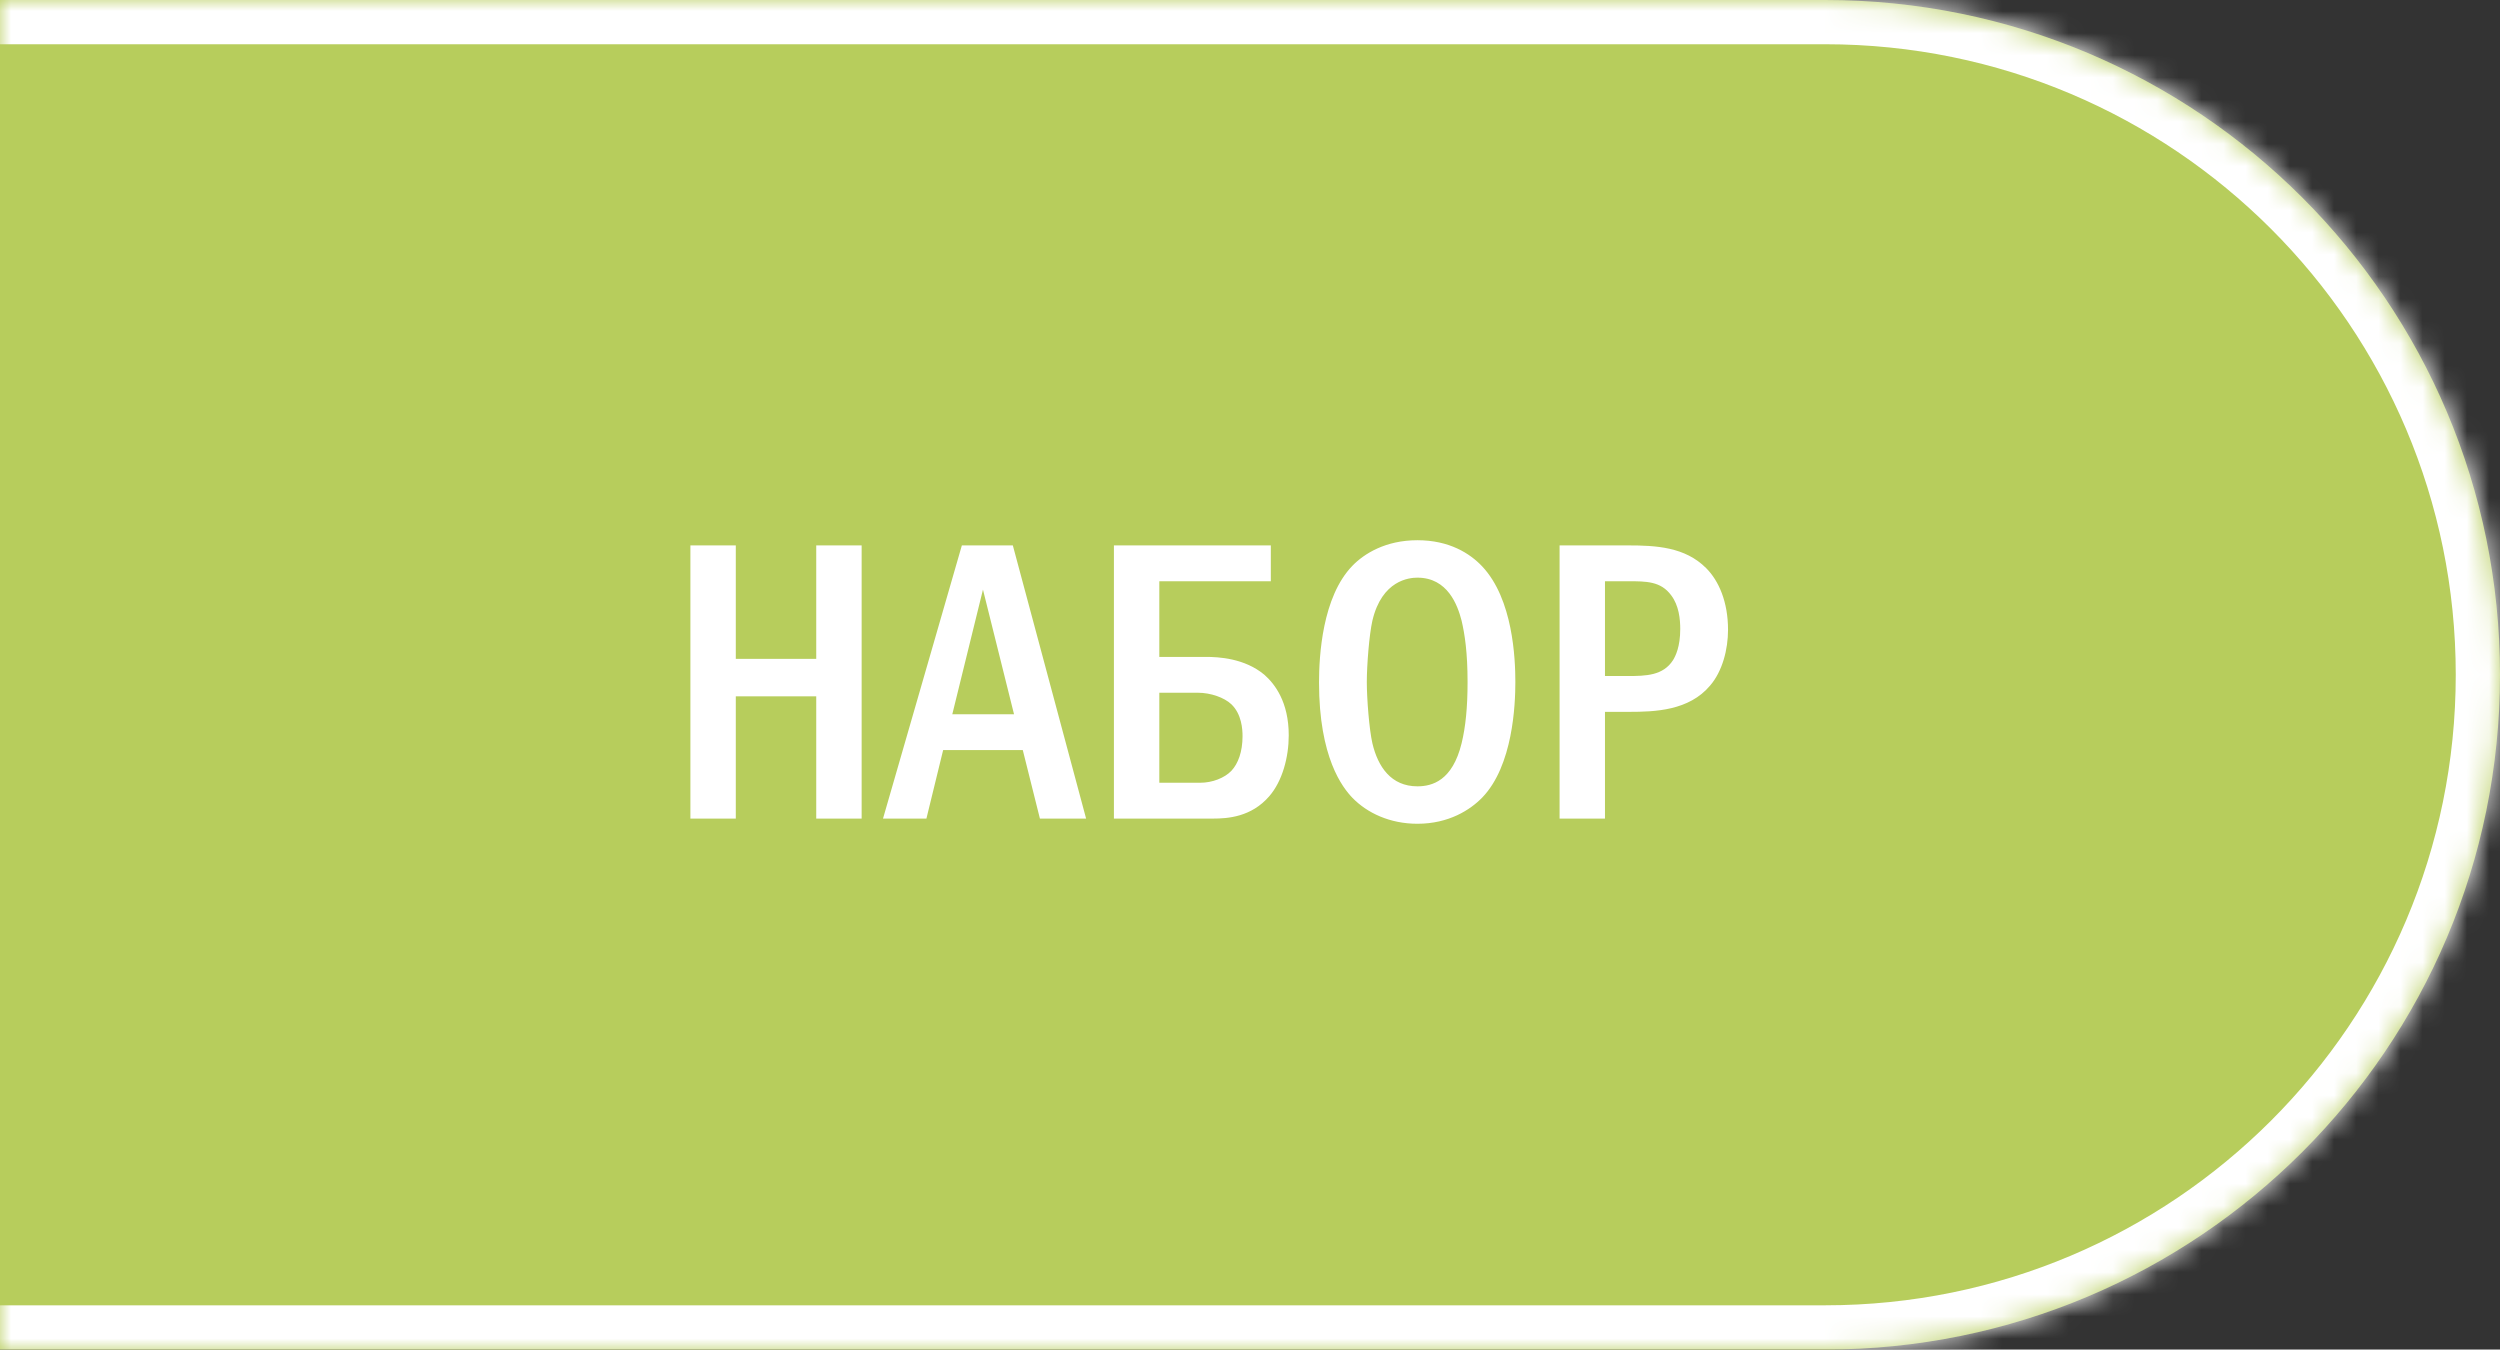
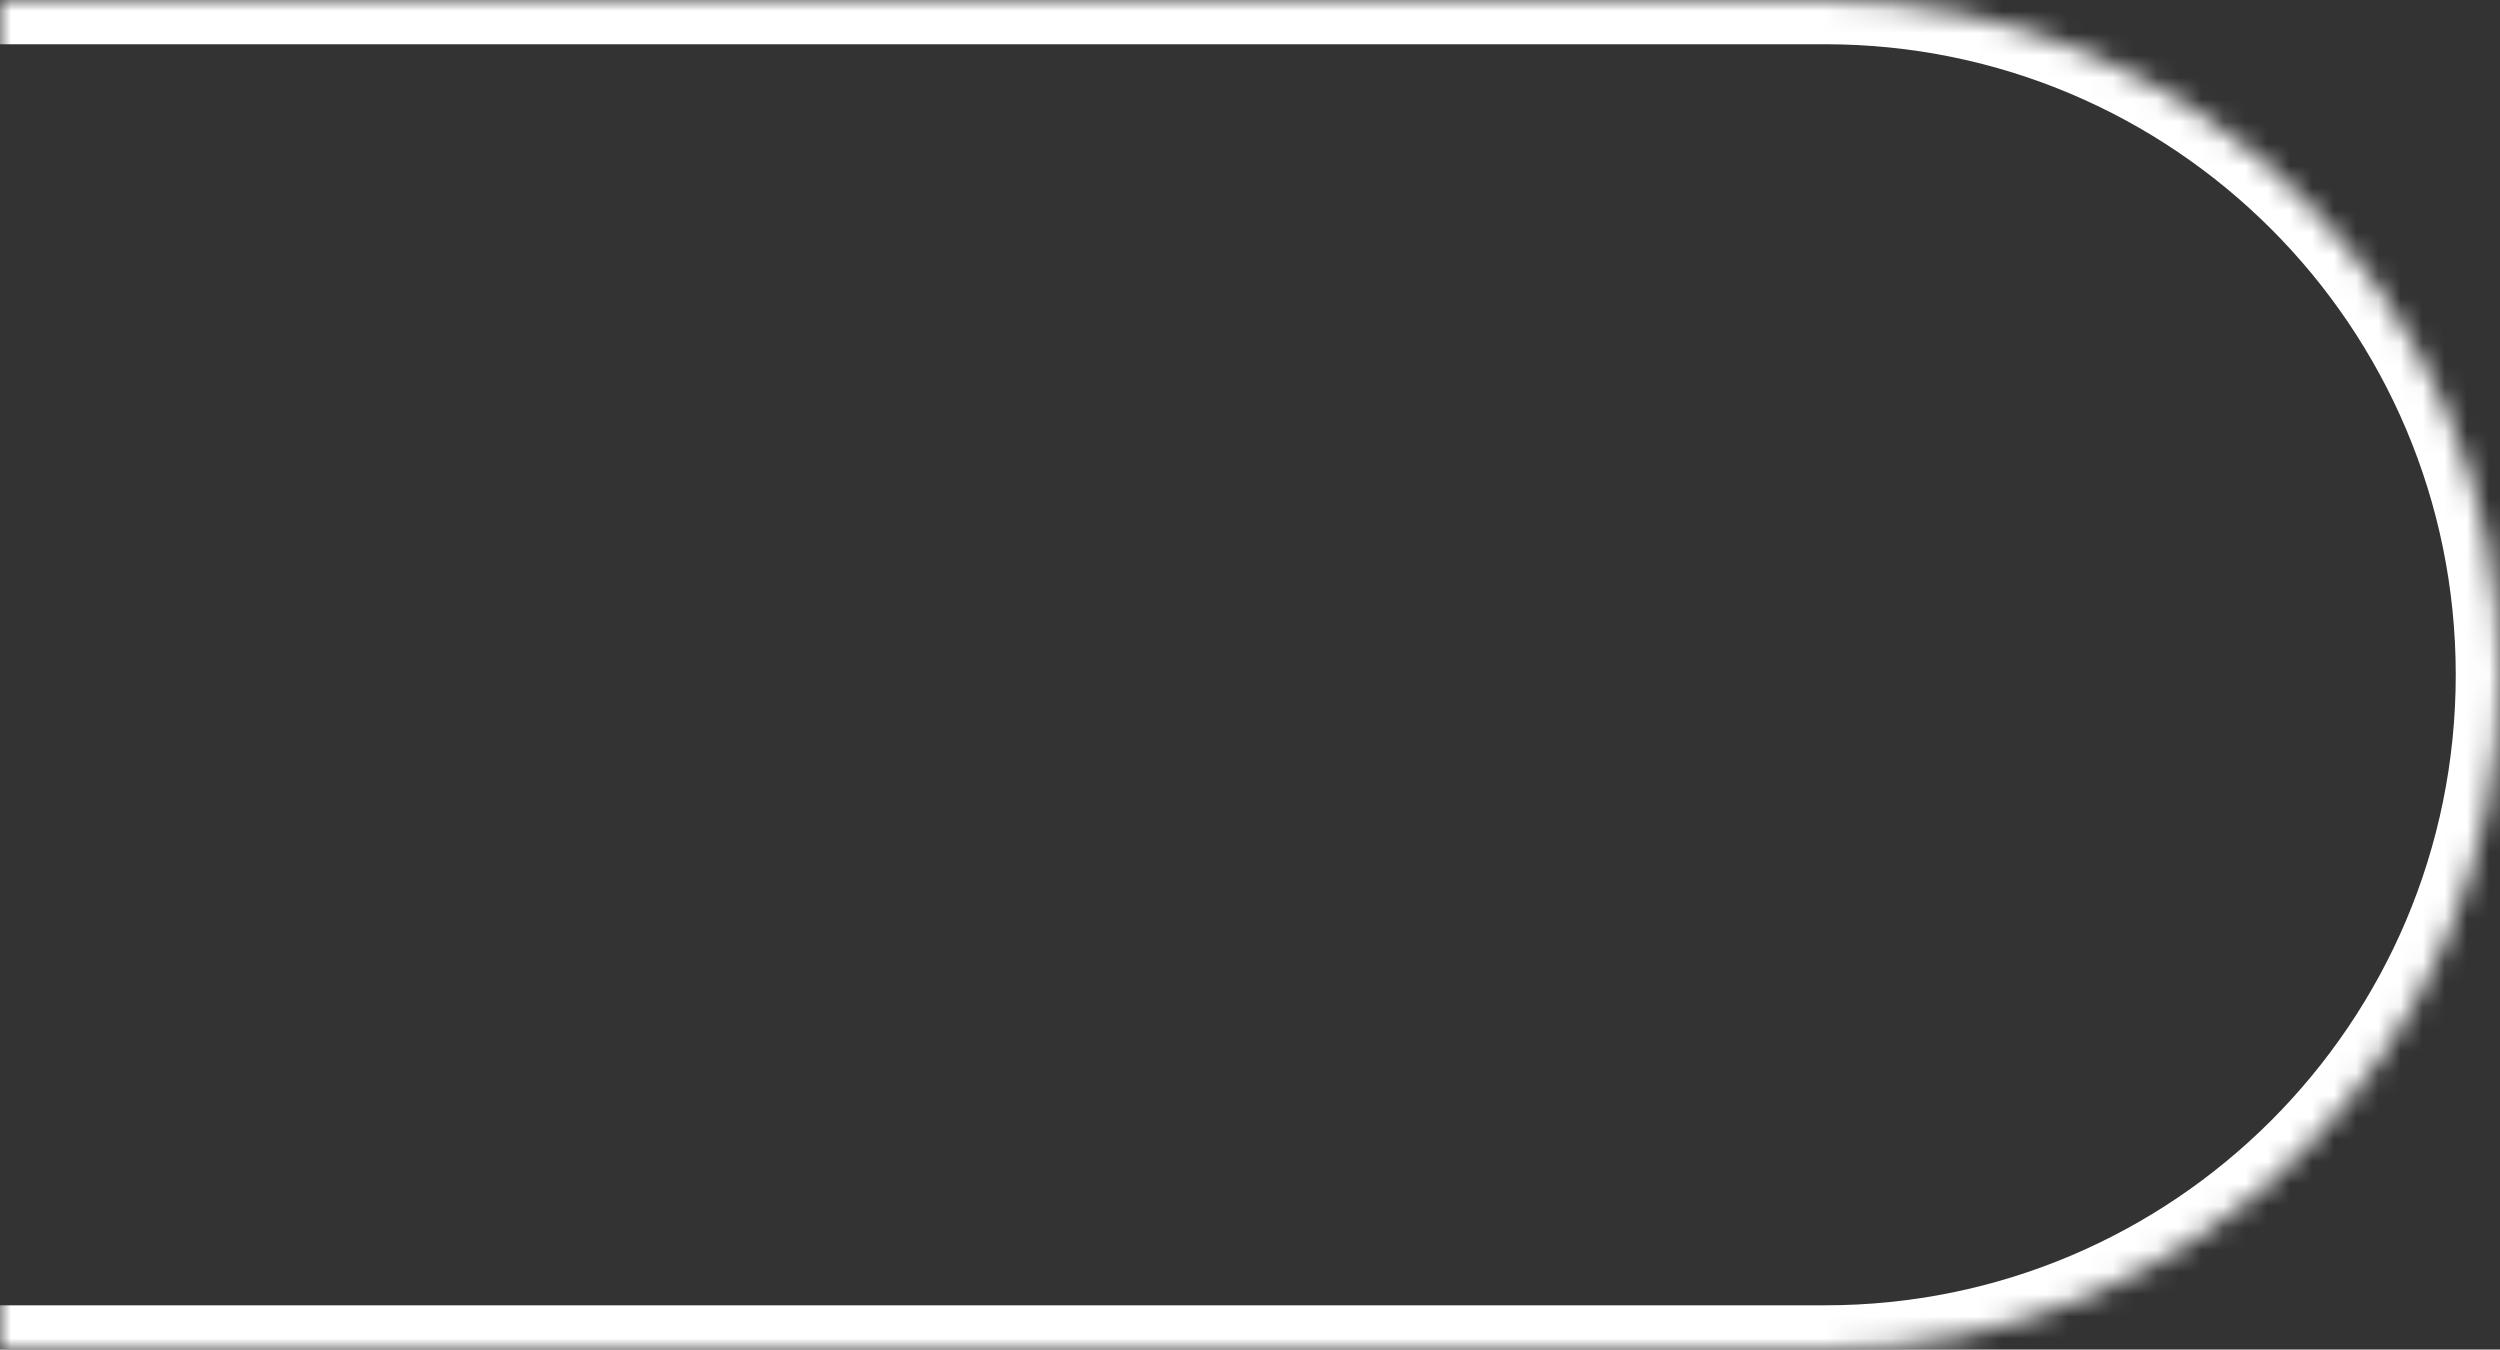
<svg xmlns="http://www.w3.org/2000/svg" width="113" height="61" viewBox="0 0 113 61" fill="none">
  <rect x="0" y="0" width="113" height="61" fill="#333333" stroke="none" />
  <mask id="path-1-inside-1_5941_235" fill="white">
    <path d="M0 0H82.5C99.345 0 113 13.655 113 30.5C113 47.345 99.345 61 82.5 61H0V0Z" />
  </mask>
-   <path d="M0 0H82.5C99.345 0 113 13.655 113 30.5C113 47.345 99.345 61 82.5 61H0V0Z" fill="#B7CD5C" />
  <path d="M0 -2H82.5C100.449 -2 115 12.551 115 30.5H111C111 14.76 98.24 2 82.5 2H0V-2ZM115 30.5C115 48.449 100.449 63 82.5 63H0V59H82.5C98.24 59 111 46.24 111 30.5H115ZM0 61V0V61ZM82.5 -2C100.449 -2 115 12.551 115 30.5C115 48.449 100.449 63 82.5 63V59C98.24 59 111 46.24 111 30.5C111 14.76 98.24 2 82.5 2V-2Z" fill="white" mask="url(#path-1-inside-1_5941_235)" />
-   <path d="M31.206 24.652H33.258V29.782H36.894V24.652H38.946V37H36.894V31.474H33.258V37H31.206V24.652ZM43.476 24.652H45.78L49.092 37H47.004L46.23 33.904H42.63L41.874 37H39.912L43.476 24.652ZM45.834 32.284L44.43 26.65L43.044 32.284H45.834ZM57.441 24.652V26.272H52.401V29.692H54.507C55.065 29.692 56.253 29.746 57.153 30.502C57.621 30.916 58.251 31.726 58.251 33.238C58.251 34.228 57.963 35.308 57.369 35.992C56.559 36.928 55.497 37 54.831 37H50.349V24.652H57.441ZM52.401 31.312V35.38H54.255C54.795 35.38 55.353 35.164 55.659 34.84C55.965 34.516 56.163 33.976 56.163 33.274C56.163 32.968 56.127 32.284 55.659 31.834C55.335 31.528 54.723 31.312 54.147 31.312H52.401ZM64.066 24.418C65.506 24.418 66.442 25.012 67 25.606C68.386 27.082 68.494 29.764 68.494 30.826C68.494 31.852 68.386 34.606 67 36.046C66.46 36.604 65.488 37.234 64.066 37.234C62.824 37.234 61.798 36.748 61.132 36.064C60.682 35.596 59.62 34.246 59.62 30.844C59.62 29.656 59.764 26.974 61.132 25.57C61.654 25.03 62.626 24.418 64.066 24.418ZM64.066 26.11C63.706 26.11 62.464 26.218 62.032 28.054C61.888 28.684 61.78 30.07 61.78 30.826C61.78 31.582 61.888 32.968 62.032 33.598C62.284 34.66 62.878 35.542 64.066 35.542C64.732 35.542 65.65 35.29 66.064 33.598C66.244 32.86 66.334 31.978 66.334 30.826C66.334 29.494 66.208 28.666 66.064 28.054C65.884 27.352 65.434 26.11 64.066 26.11ZM70.493 24.652H73.571C74.867 24.652 76.163 24.724 77.117 25.678C77.693 26.254 78.107 27.208 78.107 28.468C78.107 29.35 77.855 30.34 77.297 30.988C76.343 32.122 74.813 32.176 73.625 32.176H72.545V37H70.493V24.652ZM72.545 26.272V30.556H73.571C74.399 30.556 75.173 30.538 75.623 29.836C75.731 29.656 75.947 29.242 75.947 28.432C75.947 28 75.893 27.37 75.533 26.902C75.065 26.272 74.417 26.272 73.571 26.272H72.545Z" fill="white" />
</svg>